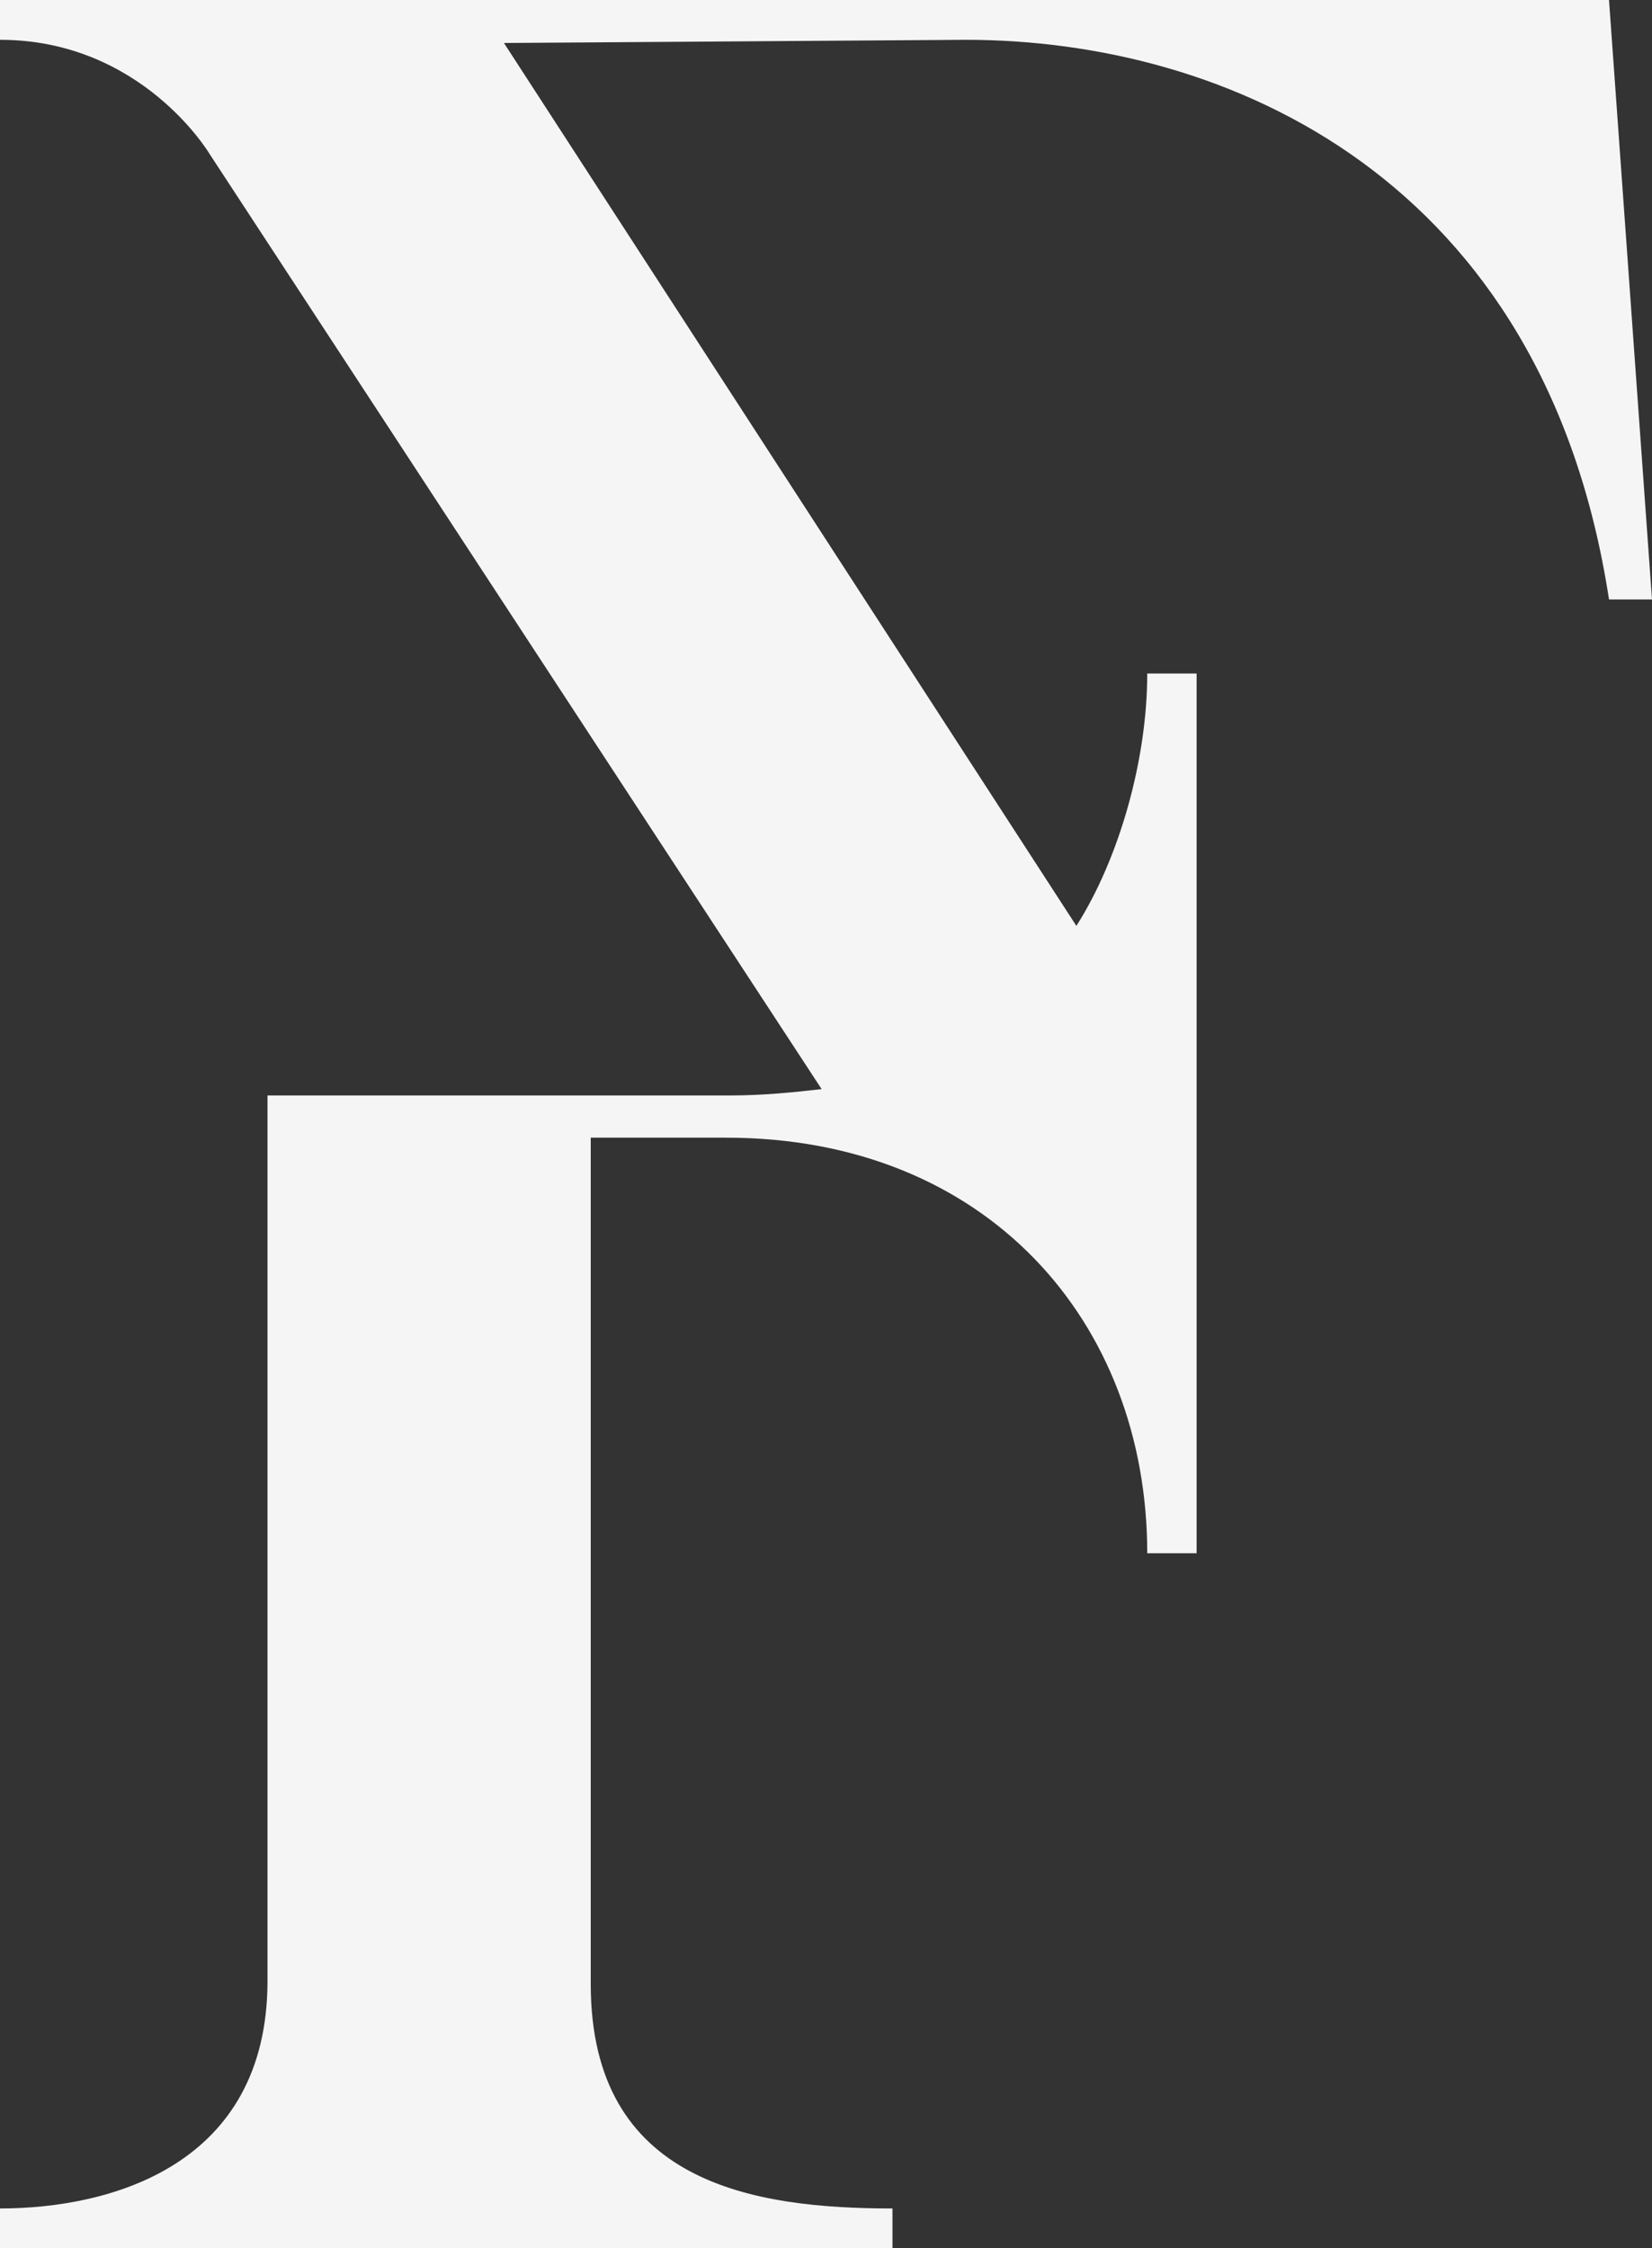
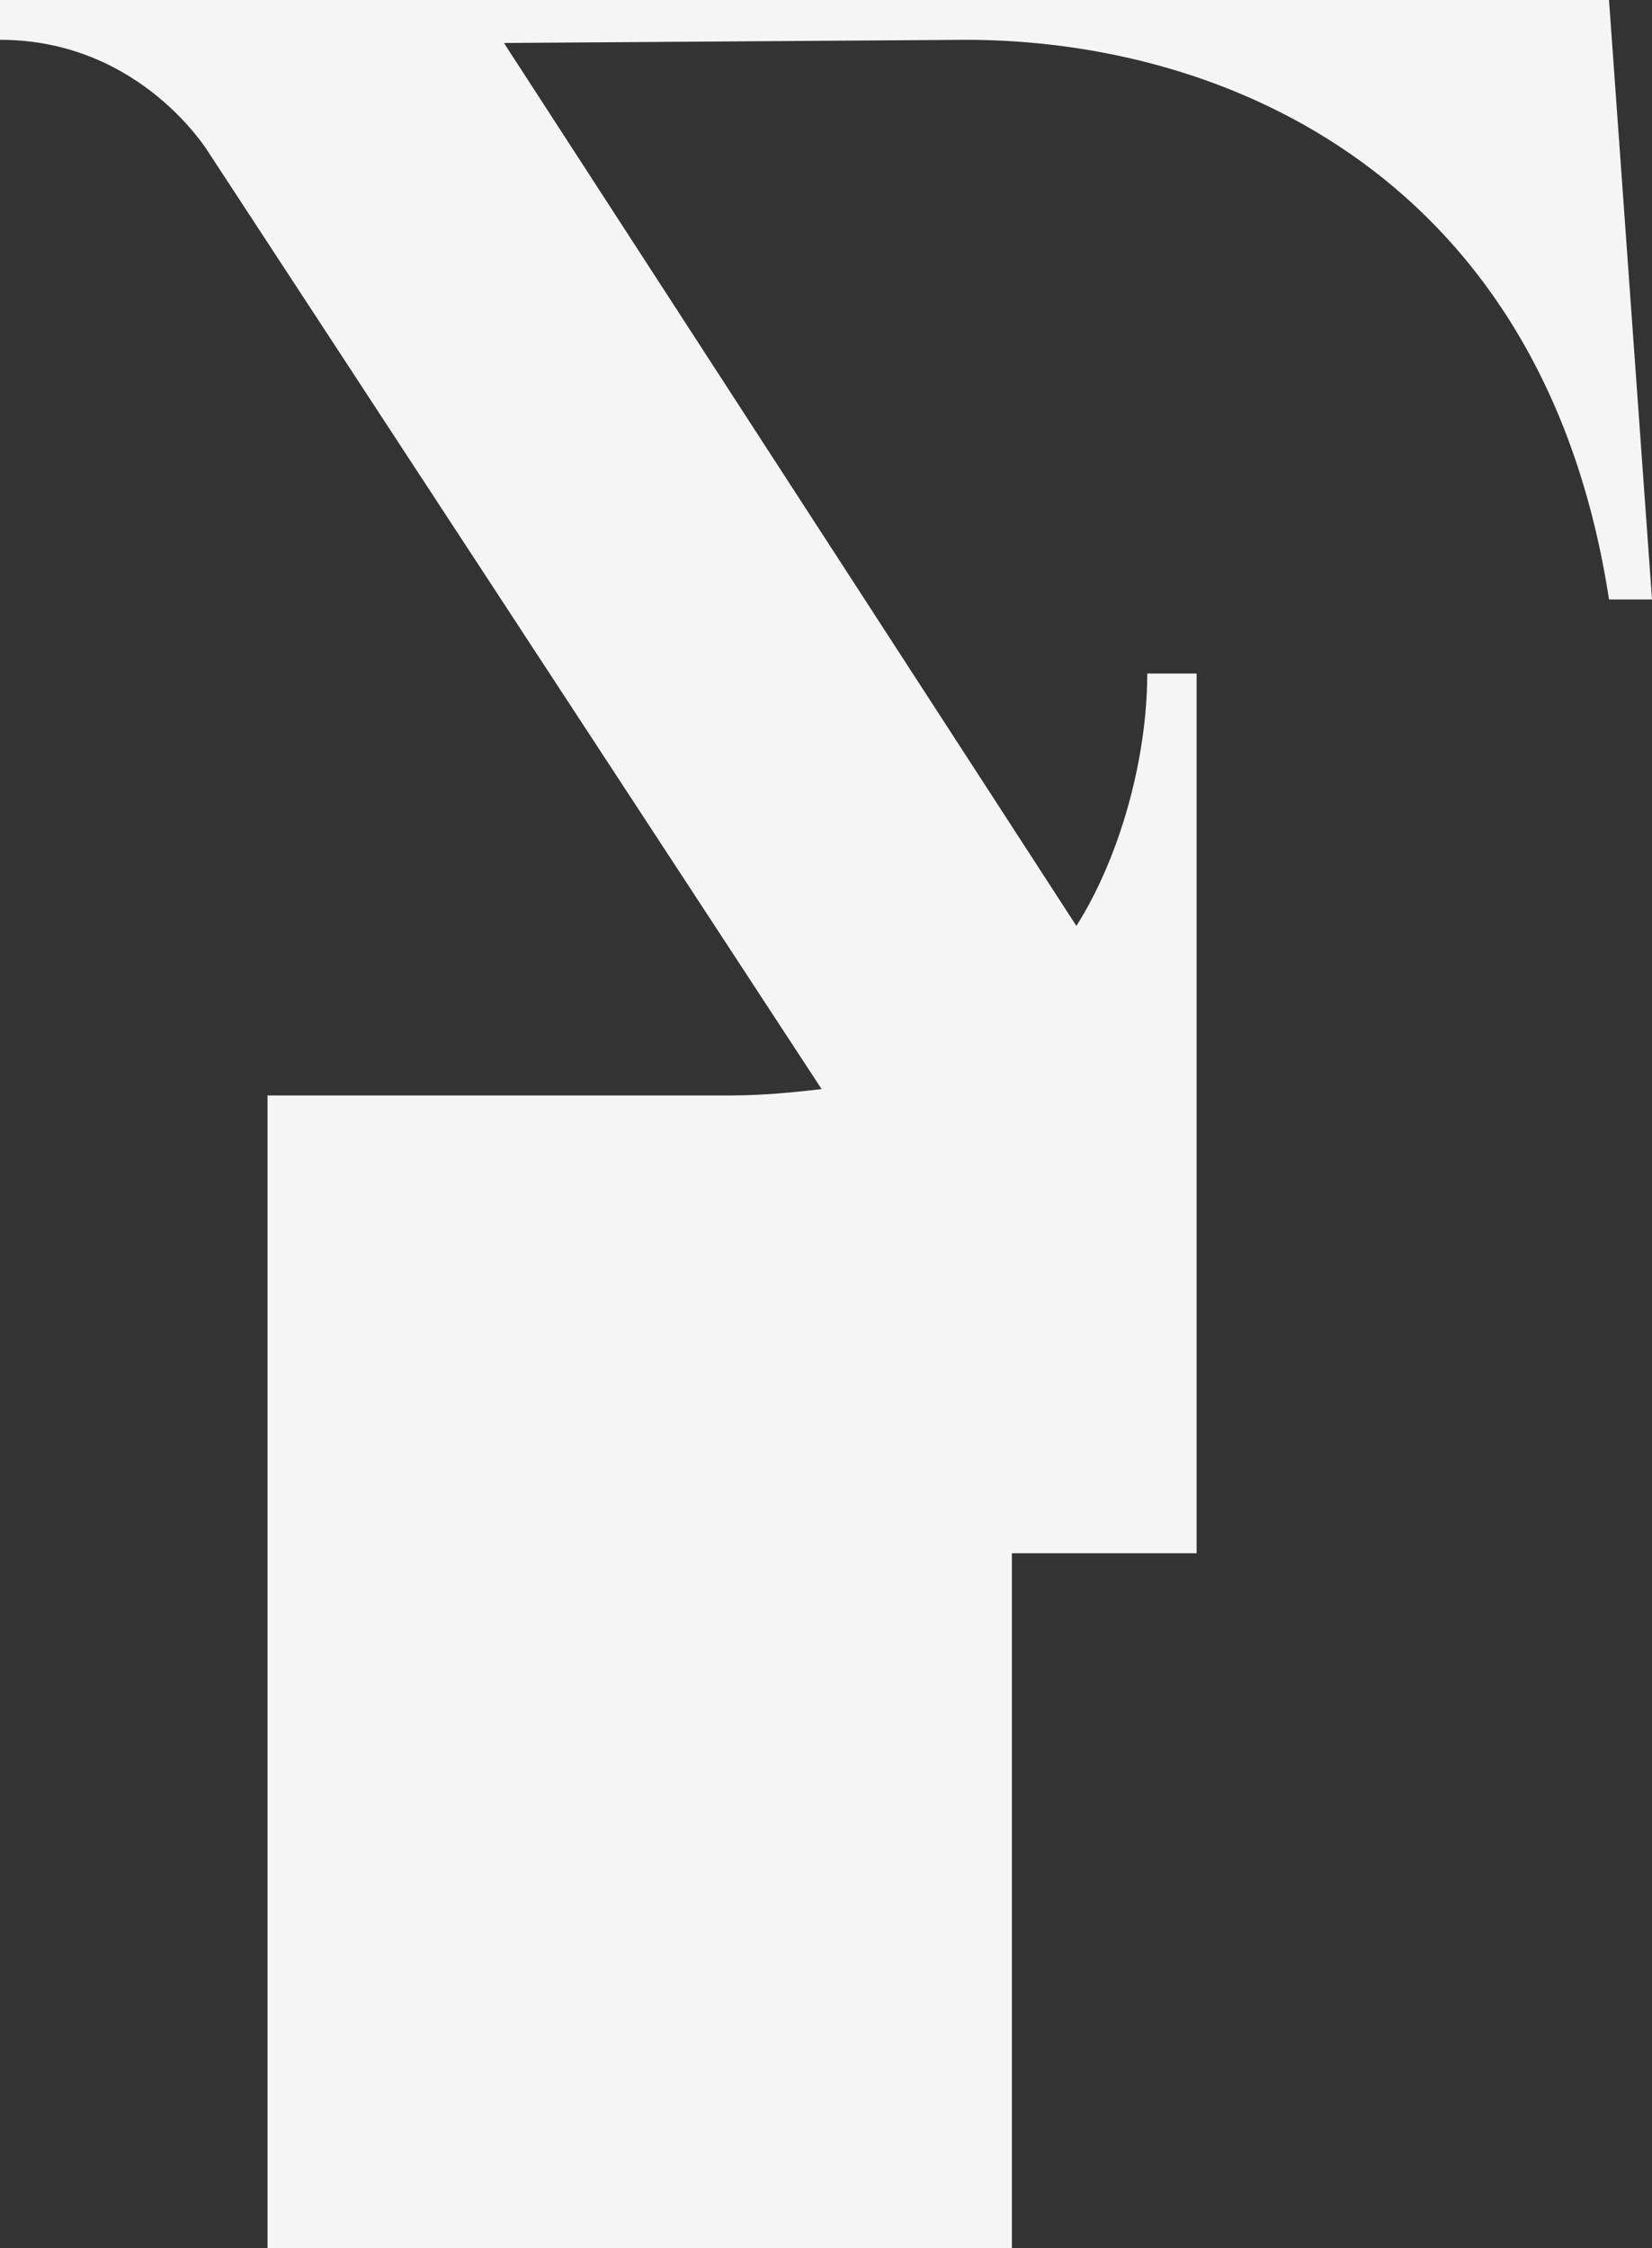
<svg xmlns="http://www.w3.org/2000/svg" fill="#000000" height="282.4" preserveAspectRatio="xMidYMid meet" version="1" viewBox="0.0 0.0 207.5 282.4" width="207.5" zoomAndPan="magnify">
  <rect x="0.0" y="0.0" width="207.5" height="282.4" fill="#333333" stroke="none" />
  <g id="change1_1">
-     <path d="M207.5,75.3h-5.4C194,22.4,154.2,5,121.3,5l-58,0.4l71.9,110.9c5.4-8.5,8.9-20.9,8.9-31.7h6.2v110.5h-6.2 c0-29-20.1-52.2-52.9-52.2h-17v106.3c0,25.1,20.5,28.2,37.9,28.2v5H0v-5c13.9,0,33.6-5.4,33.6-28.6V137.6h58c4.3,0,8.1-0.4,11.6-0.8 L26.3,19.3C26.3,19.3,17.8,5,0,5V0h202.1L207.5,75.3z" fill="#f5f5f5" />
+     <path d="M207.5,75.3h-5.4C194,22.4,154.2,5,121.3,5l-58,0.4l71.9,110.9c5.4-8.5,8.9-20.9,8.9-31.7h6.2v110.5h-6.2 h-17v106.3c0,25.1,20.5,28.2,37.9,28.2v5H0v-5c13.9,0,33.6-5.4,33.6-28.6V137.6h58c4.3,0,8.1-0.4,11.6-0.8 L26.3,19.3C26.3,19.3,17.8,5,0,5V0h202.1L207.5,75.3z" fill="#f5f5f5" />
  </g>
</svg>